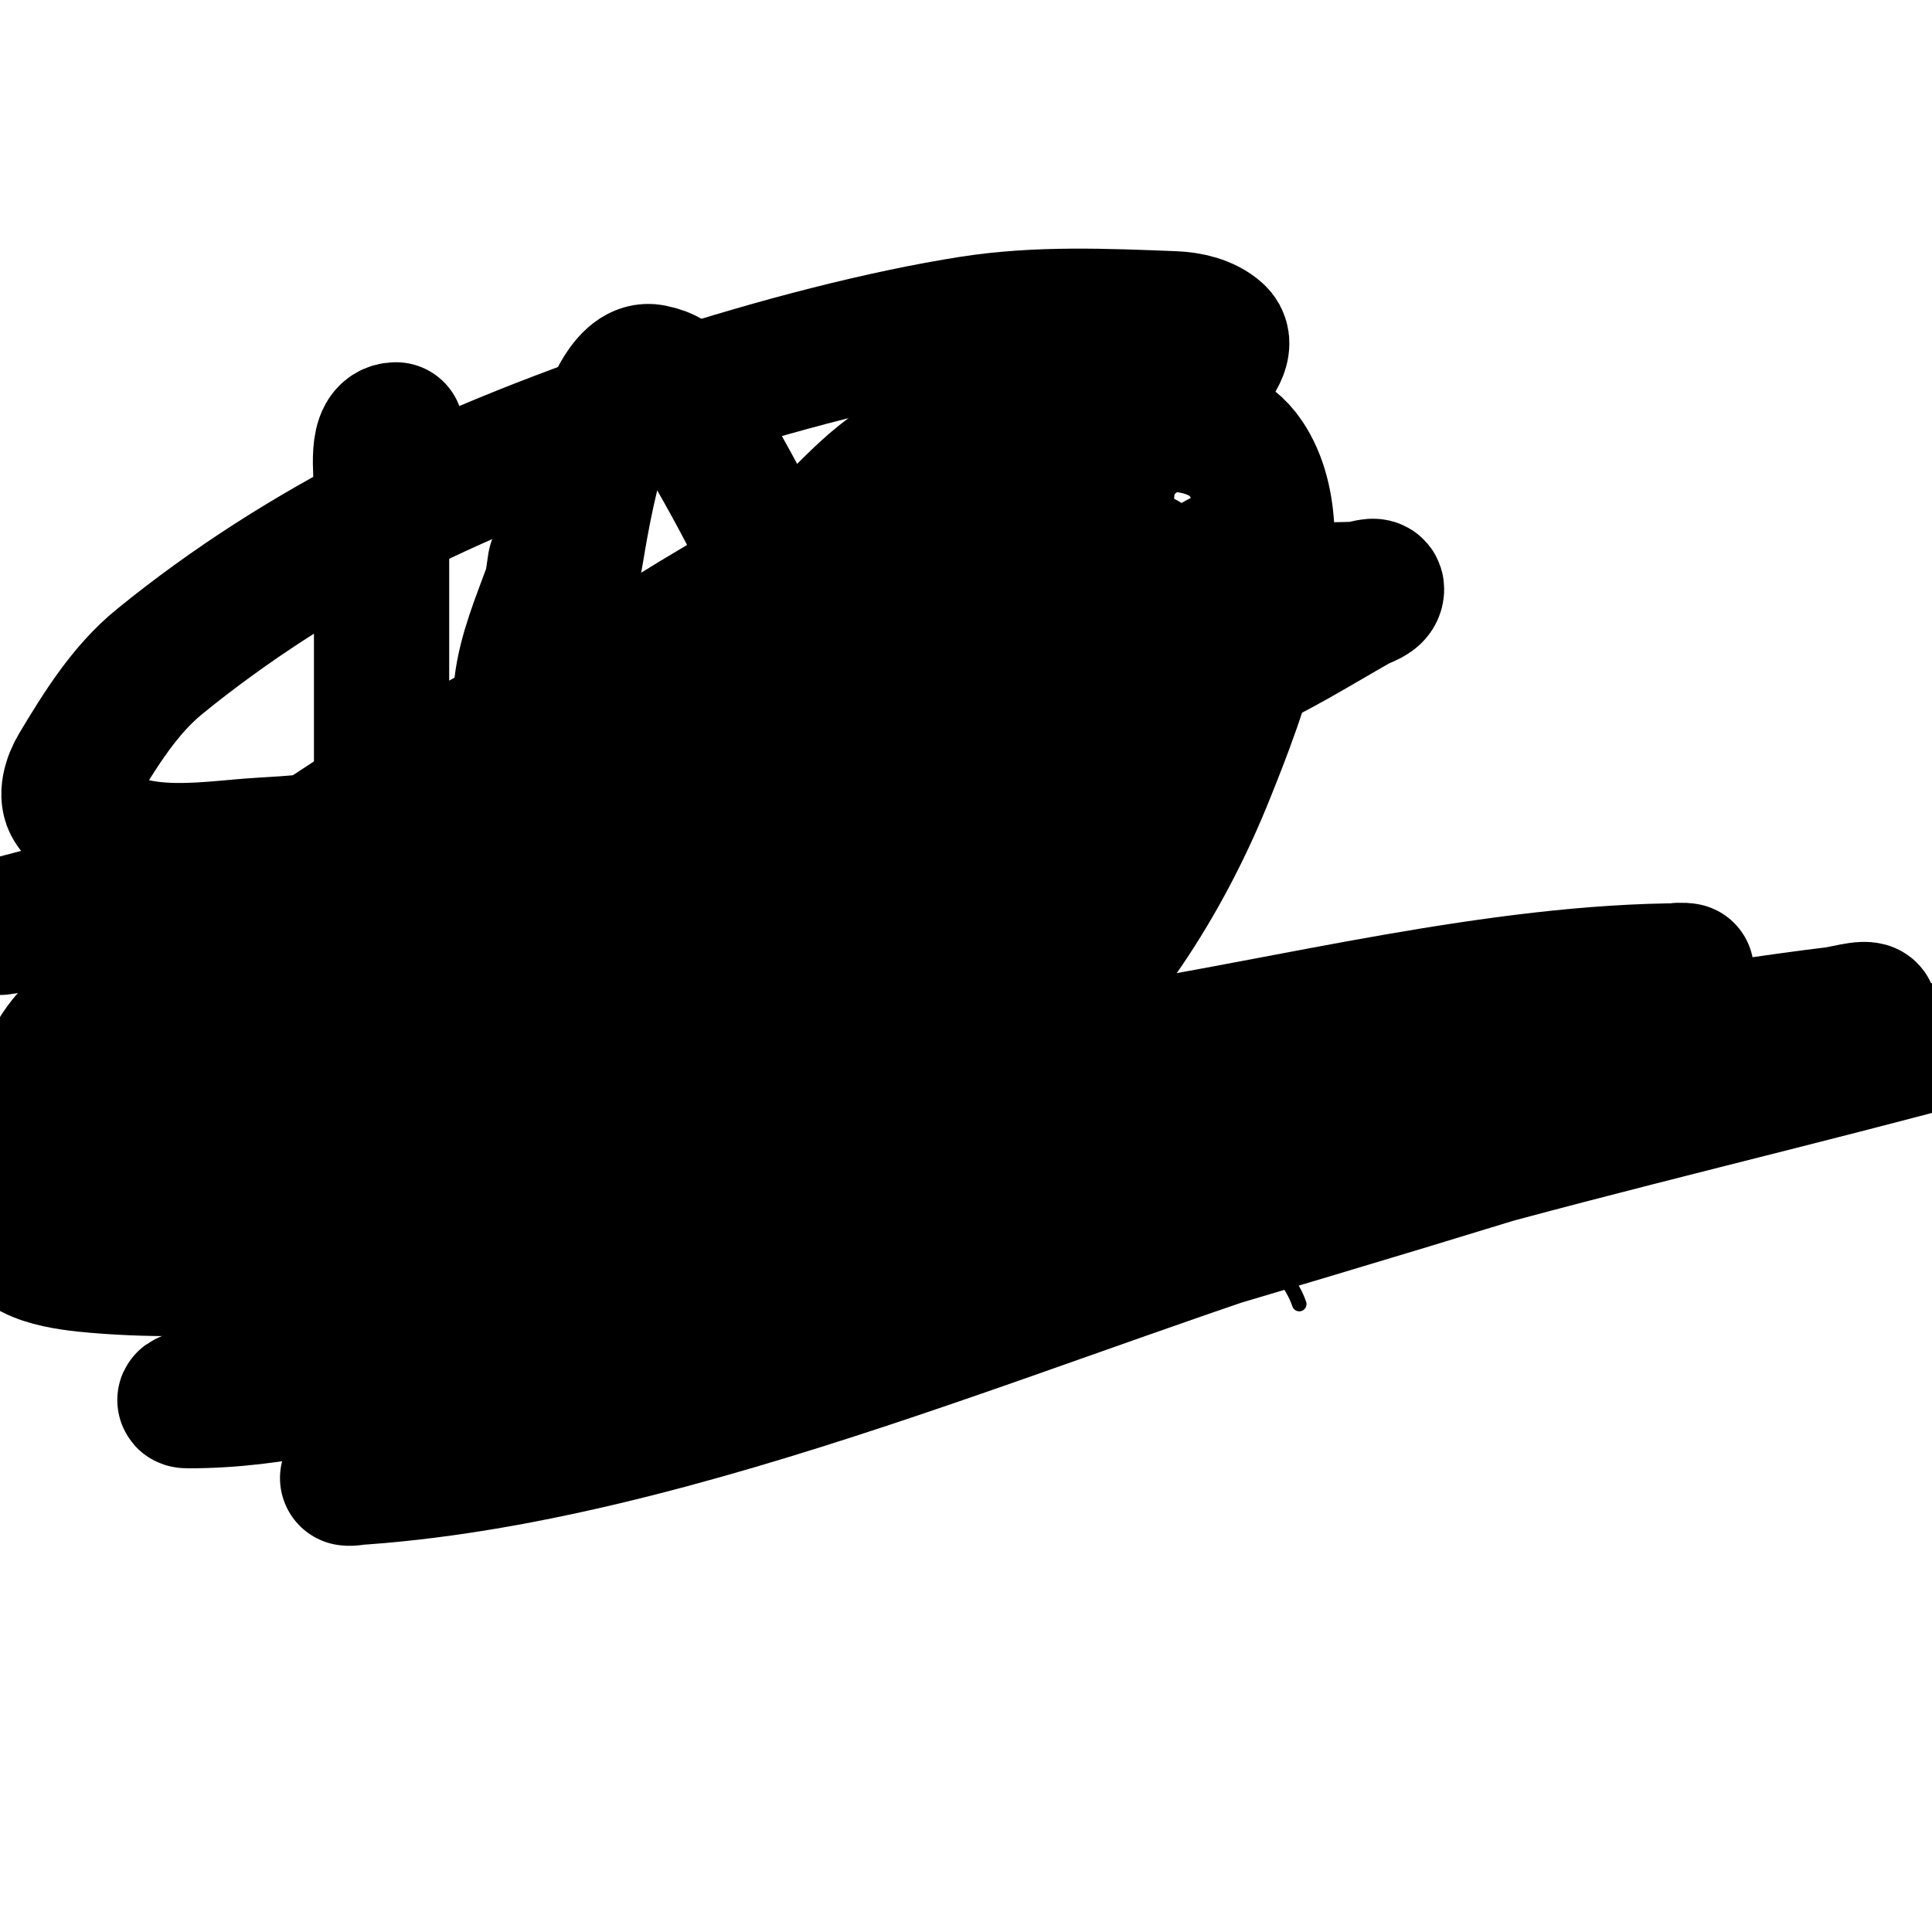
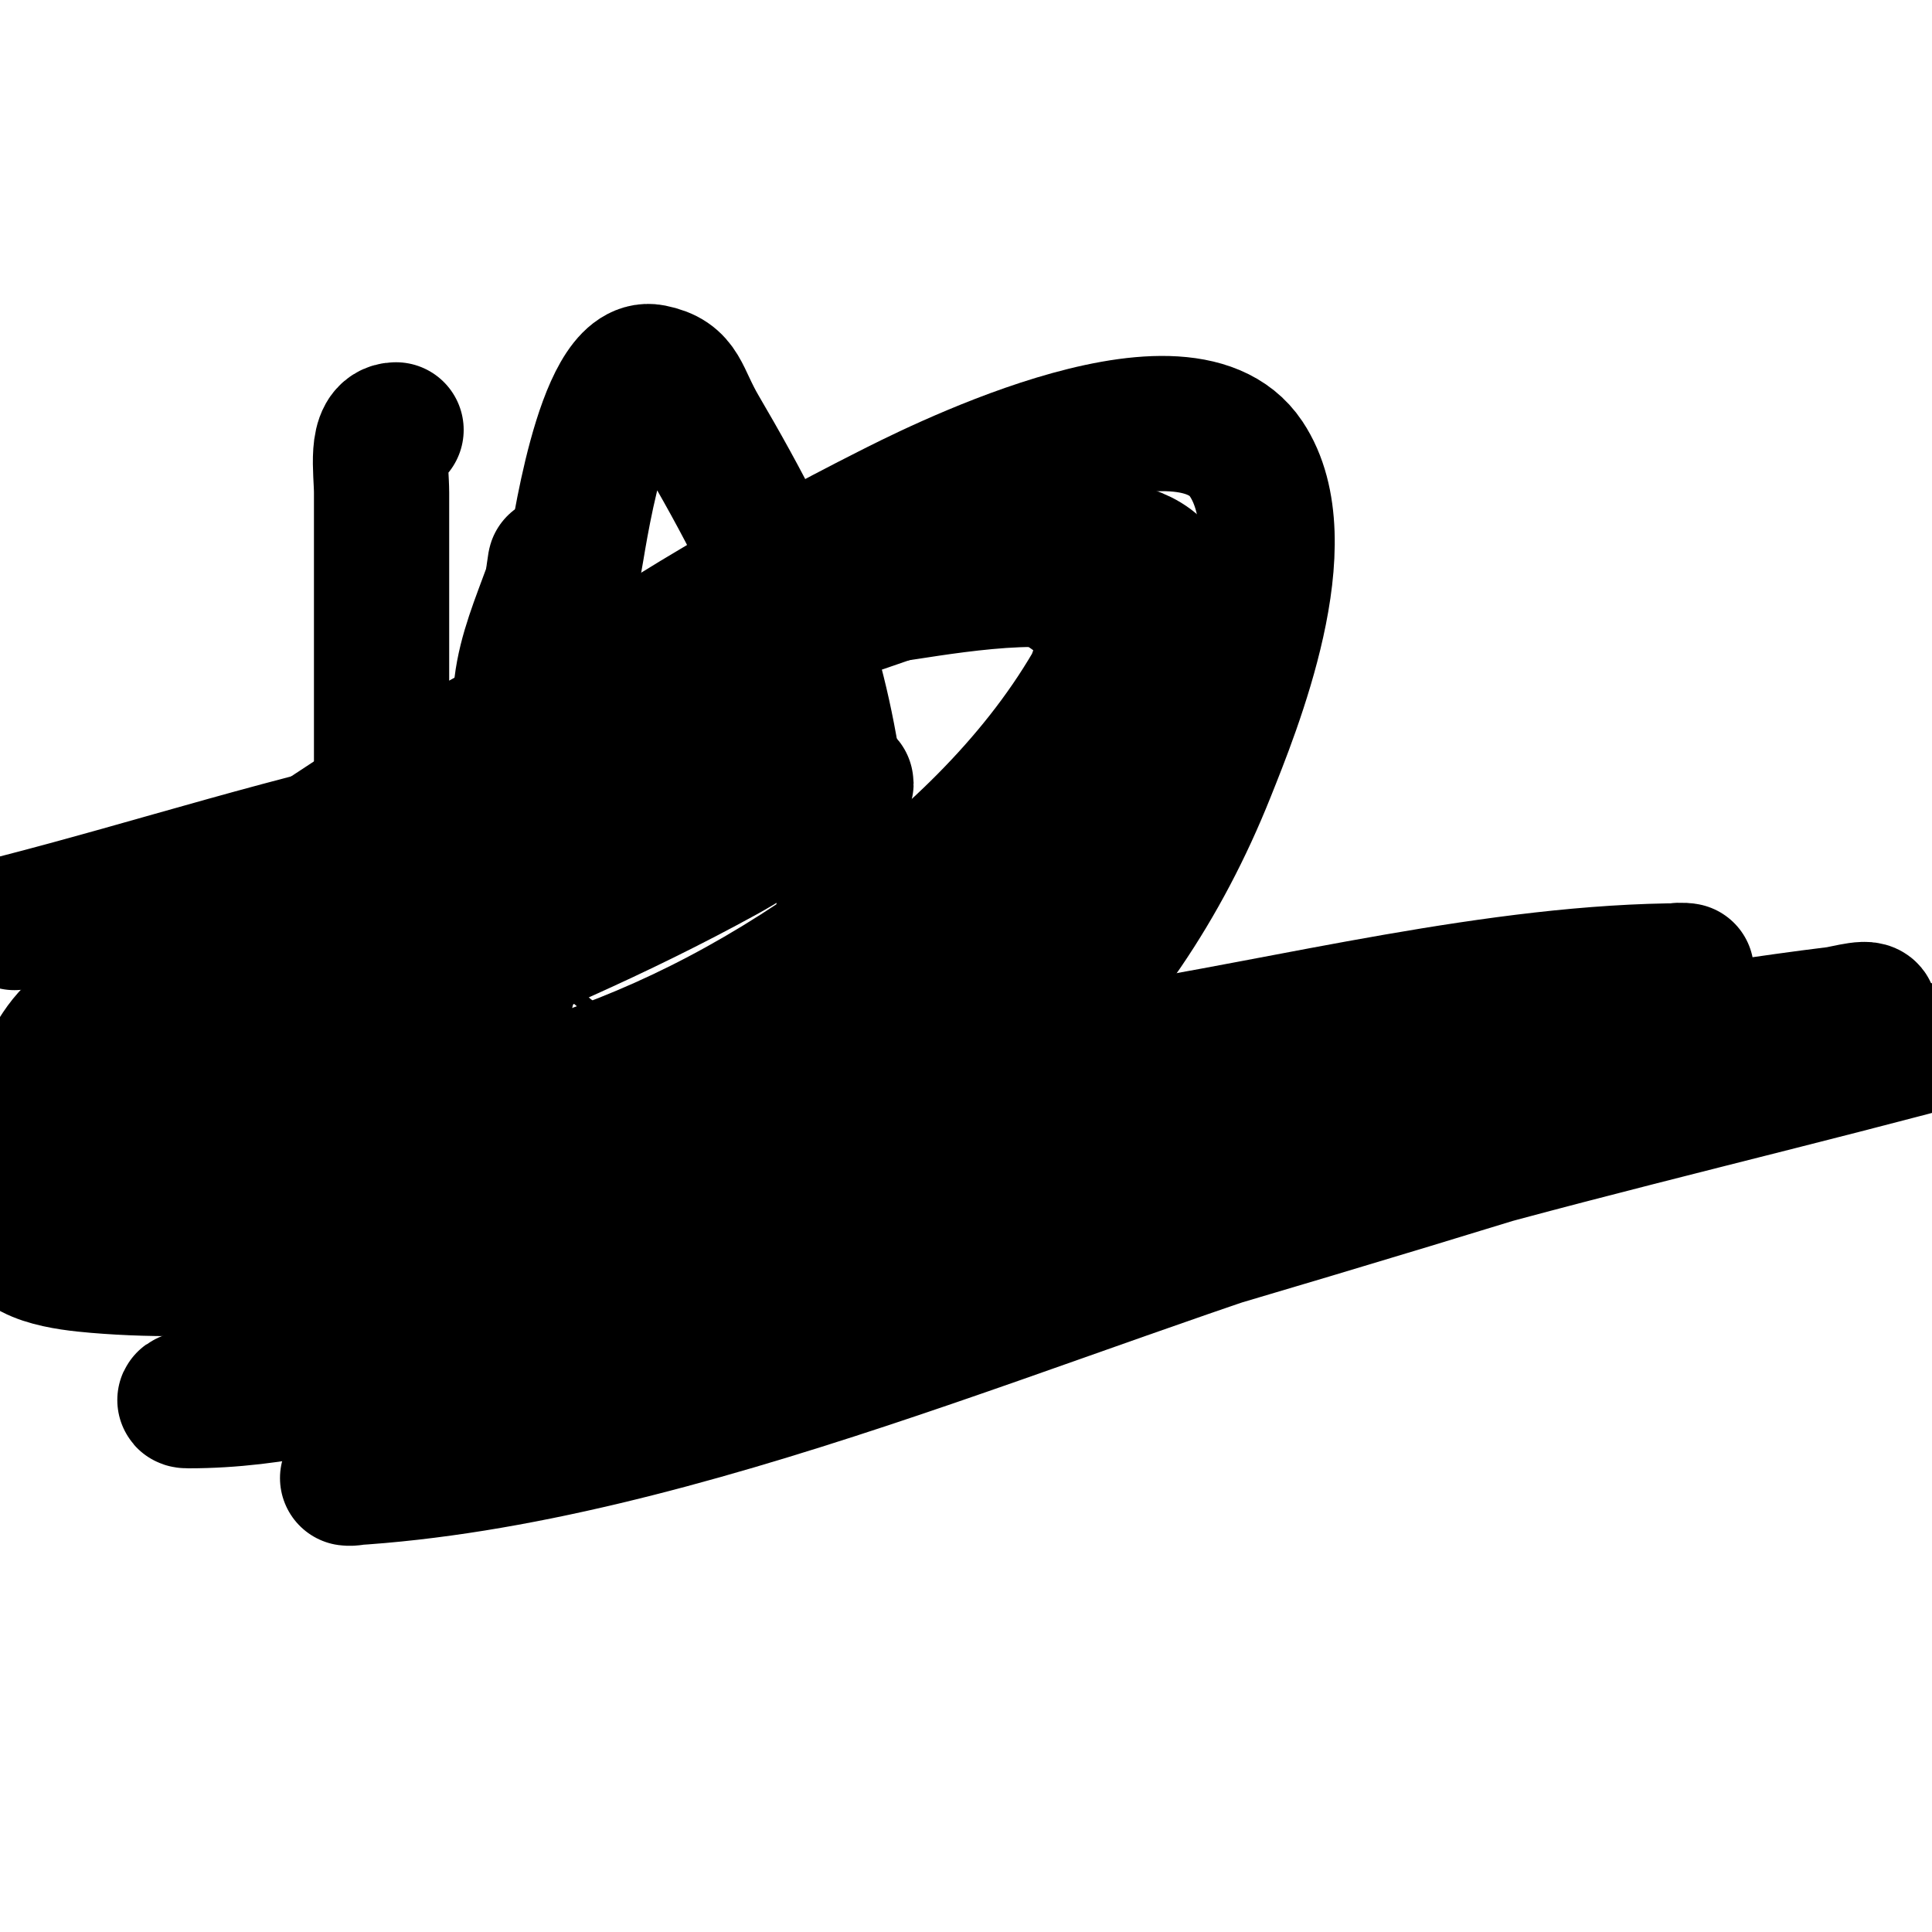
<svg xmlns="http://www.w3.org/2000/svg" viewBox="0 0 400 400" version="1.1">
  <g fill="none" stroke="#000000" stroke-width="3" stroke-linecap="round" stroke-linejoin="round">
-     <path d="M269,270c-2.792,-8.376 -15.583,-18.762 -23,-23c-8.511,-4.864 -16.356,-11.356 -23,-18c-2.946,-2.946 -12.353,-7.353 -17,-12" />
    <path d="M206,217l-3,-2" />
    <path d="M202,217c-10.491,0 -21.32,4.54 -33,6c-14.758,1.845 -27.448,-3.724 -40,-10" />
    <path d="M129,213c-17.202,-8.601 -28.998,-31.009 -25,-51c1.155,-5.773 5.402,-11.804 8,-17c5.101,-10.202 17.322,-21 29,-21" />
    <path d="M141,124c10.209,-2.552 39.521,-10.491 50,-6c2.393,1.026 3.671,3.836 6,5c23.181,11.59 39,23.882 39,52" />
    <path d="M236,175c0,13.42 -1.683,21.341 -15,28c-3.463,1.732 -21,11.211 -21,12" />
    <path d="M200,215c-5.92,11.84 -18.819,26 -35,26" />
-     <path d="M165,241c-15.667,0 -31.333,0 -47,0c-7.064,0 -18.743,-0.743 -24,-6c-6.552,-6.552 -7.194,-15.388 -11,-23" />
    <path d="M83,212c0,-7.198 -5.15,-17.249 -3,-28c1.458,-7.291 18.272,-26.272 24,-32" />
    <path d="M104,152c0,-0.943 1.157,-1.578 2,-2" />
  </g>
  <g fill="none" stroke="#000000" stroke-width="28" stroke-linecap="round" stroke-linejoin="round">
    <path d="M82,89c-4.447,0 -3,8.553 -3,13c0,13 0,26 0,39c0,6.333 0,12.667 0,19c0,16.011 -3.177,37.469 2,53c1.535,4.605 5.436,16.718 10,19c4.848,2.424 11.941,-23.822 12,-24c7.339,-22.016 2.287,-43.388 5,-66c0.829,-6.911 3.621,-13.459 6,-20c0.581,-1.597 1,-6.7 1,-5c0,1.667 0,3.333 0,5" />
    <path d="M115,122c0,24.606 -3.321,49.883 -8,74c-2.156,11.111 -5.849,21.888 -8,33c-1.854,9.58 -2.62,19.34 -4,29c-0.62,4.34 -1.238,8.682 -2,13c-0.239,1.353 -0.667,5.333 -1,4c-3.831,-15.323 5.66,-42.739 8,-56c6.091,-34.516 11.391,-68.76 19,-103c0.505,-2.274 5.703,-41.059 16,-39c6.329,1.266 5.71,4.682 10,12c8.226,14.032 17.217,30.693 22,46c13.189,42.205 15.541,122.538 -42,133" />
-     <path d="M125,268c-3.667,0 -8.407,2.593 -11,0c-3.073,-3.073 -1,-8.654 -1,-13c0,-18.829 -1.093,-24.798 5,-45c11.131,-36.909 32.373,-81.347 61,-108c9.206,-8.571 20.957,-13.977 32,-20c5.072,-2.767 16.23,-6.034 18,-3c1.855,3.18 1.269,7.328 1,11c-0.736,10.062 -1.014,20.364 -4,30c-16.107,51.983 -51.576,104.655 -102,128c-4.91,2.273 -37.056,15.826 -46,8c-6.061,-5.303 9.769,-37.636 10,-38c21.186,-33.384 52.049,-63.684 90,-77c6.948,-2.438 14.636,-2 22,-2c16.269,0 13.892,10.515 13,23" />
    <path d="M213,162c-13.819,21.189 -19.127,31.811 -39,50c-27.894,25.53 -59.29,43 -98,43c-12.346,0 -40.11,-3.003 -34,-23c16.936,-55.428 94.262,-101.895 142,-126c7.032,-3.551 60.548,-31.177 74,-11c11.399,17.098 -2.619,51.548 -8,65c-18.515,46.288 -54.254,81.452 -105,88c-8.932,1.153 -18.121,0.508 -27,-1c-8.94,-1.518 -17.697,-4.355 -26,-8c-42.102,-18.484 -9.425,-56.731 14,-76c34.009,-27.975 39.393,-26.137 79,-40" />
    <path d="M185,123c5.273,-0.608 32.234,-5.87 41,-1c6.017,3.343 1.419,17.568 0,20c-11.936,20.461 -30.036,37.304 -49,51c-43.028,31.076 -82.877,40.38 -135,44c-2.314,0.161 -30.595,3.405 -38,-4c-1.054,-1.054 1.253,-2.71 2,-4c2.922,-5.046 4.877,-10.877 9,-15c10.713,-10.713 22.773,-20.053 35,-29c47.913,-35.058 98.3,-59.464 157,-70c4.217,-0.757 28.603,-5.794 34,5c7.773,15.545 -18.356,50.082 -26,59c-31.468,36.712 -66.822,62.088 -114,75c-24.08,6.59 -55.358,10.182 -81,8c-6.24,-0.531 -17,-1.737 -17,-8c0,-11.709 11.24,-22.183 17,-30" />
-     <path d="M20,224c41.92,-38.521 83.293,-75.3 137,-97c15.071,-6.089 31.099,-9.627 47,-13c7.563,-1.604 22.191,-4.689 23,3c1.237,11.748 -5.189,24.273 -12,33c-22.128,28.351 -52.027,51.869 -85,66c-19.535,8.372 -32.629,10.148 -53,12c-2.988,0.272 -6,0 -9,0c-0.667,0 -2.094,0.66 -2,0c2.574,-18.02 32.288,-38.076 43,-45c37.882,-24.485 65.876,-37.932 109,-51c14.015,-4.247 28.537,-6.704 43,-9c6.592,-1.046 13.331,-0.722 20,-1c1.332,-0.056 4,-1.333 4,0c0,1.667 -2.55,2.178 -4,3c-8.564,4.853 -16.933,10.169 -26,14c-14.665,6.196 -29.772,11.359 -45,16c-46.395,14.139 -80.392,21.336 -129,28c-26.914,3.69 -54.15,4.869 -81,9" />
    <path d="M3,191c29.369,-7.53 58.258,-17.114 88,-23c15.493,-3.066 31.269,-4.588 47,-6c12.284,-1.102 26.738,-6.841 37,0c0.877,0.585 -2.096,0.458 -3,1c-7.454,4.472 -14.384,9.811 -22,14c-43.769,24.073 -91.801,39.343 -138,58" />
-     <path d="M3,227c56.957,-26.492 114.221,-52.353 172,-77c18.962,-8.089 37.782,-16.539 57,-24c9.532,-3.701 29,0.225 29,-10c0,-8.117 -15.427,5.077 -23,8c-11.723,4.524 -23.265,9.509 -35,14c-49.192,18.826 -96.084,34.06 -149,37c-11.602,0.645 -30.304,4.648 -39,-8c-1.522,-2.215 -0.383,-5.696 1,-8c4.768,-7.947 9.817,-16.143 17,-22c14.762,-12.036 31.027,-22.357 48,-31c32.263,-16.43 83.967,-33.348 120,-39c13.835,-2.17 28.007,-1.549 42,-1c3.16,0.124 6.636,0.899 9,3c4.304,3.826 -6.879,12.931 -16,21c-11.7,10.35 -23.579,20.529 -36,30c-16.832,12.835 -86.501,60.103 -100,69c-10.503,6.922 -21.909,12.49 -32,20c-11.152,8.299 -12.783,14.866 -11,16c3.206,2.04 7.224,2.568 11,3c27.821,3.18 55.998,1 84,1" />
    <path d="M152,229c26,-3.667 52.058,-6.941 78,-11c37.192,-5.819 80.341,-17 119,-17c0.667,0 -1.372,-0.224 -2,0c-13.41,4.789 -26.53,10.382 -40,15c-21.539,7.385 -43.278,14.173 -65,21c-24.946,7.84 -49.642,16.618 -75,23c-25.041,6.302 -50.828,9.24 -76,15c-14.193,3.248 -28.01,7.964 -42,12c-3.344,0.965 -13.48,3 -10,3c35.989,0 69.764,-17.903 104,-29c59.707,-19.353 123.003,-45 187,-45c3.682,0 -7.487,-0.102 -11,1c-13.587,4.263 -26.54,10.353 -40,15c-16.429,5.672 -83.408,26.246 -97,30c-17.222,4.757 -34.569,9.078 -52,13c-9.25,2.081 -18.725,3.033 -28,5c-1.756,0.372 -6.786,2.179 -5,2c33.354,-3.335 41.423,-9.86 80,-22c53.069,-16.7 106.815,-31.382 161,-44" />
    <path d="M338,216c14,-2 27.963,-4.281 42,-6c2.316,-0.284 8.043,-2.087 7,0c-1.738,3.477 -6.4,4.533 -10,6c-14.453,5.888 -29.104,11.345 -44,16c-54.762,17.113 -109.848,33.187 -165,49c-20.517,5.883 -41.359,10.568 -62,16c-11.026,2.902 -21.978,6.082 -33,9c-0.322,0.085 -1.333,0.02 -1,0c68.512,-4.03 147.717,-40.681 210,-59c37.697,-11.087 76,-20 114,-30" />
  </g>
</svg>